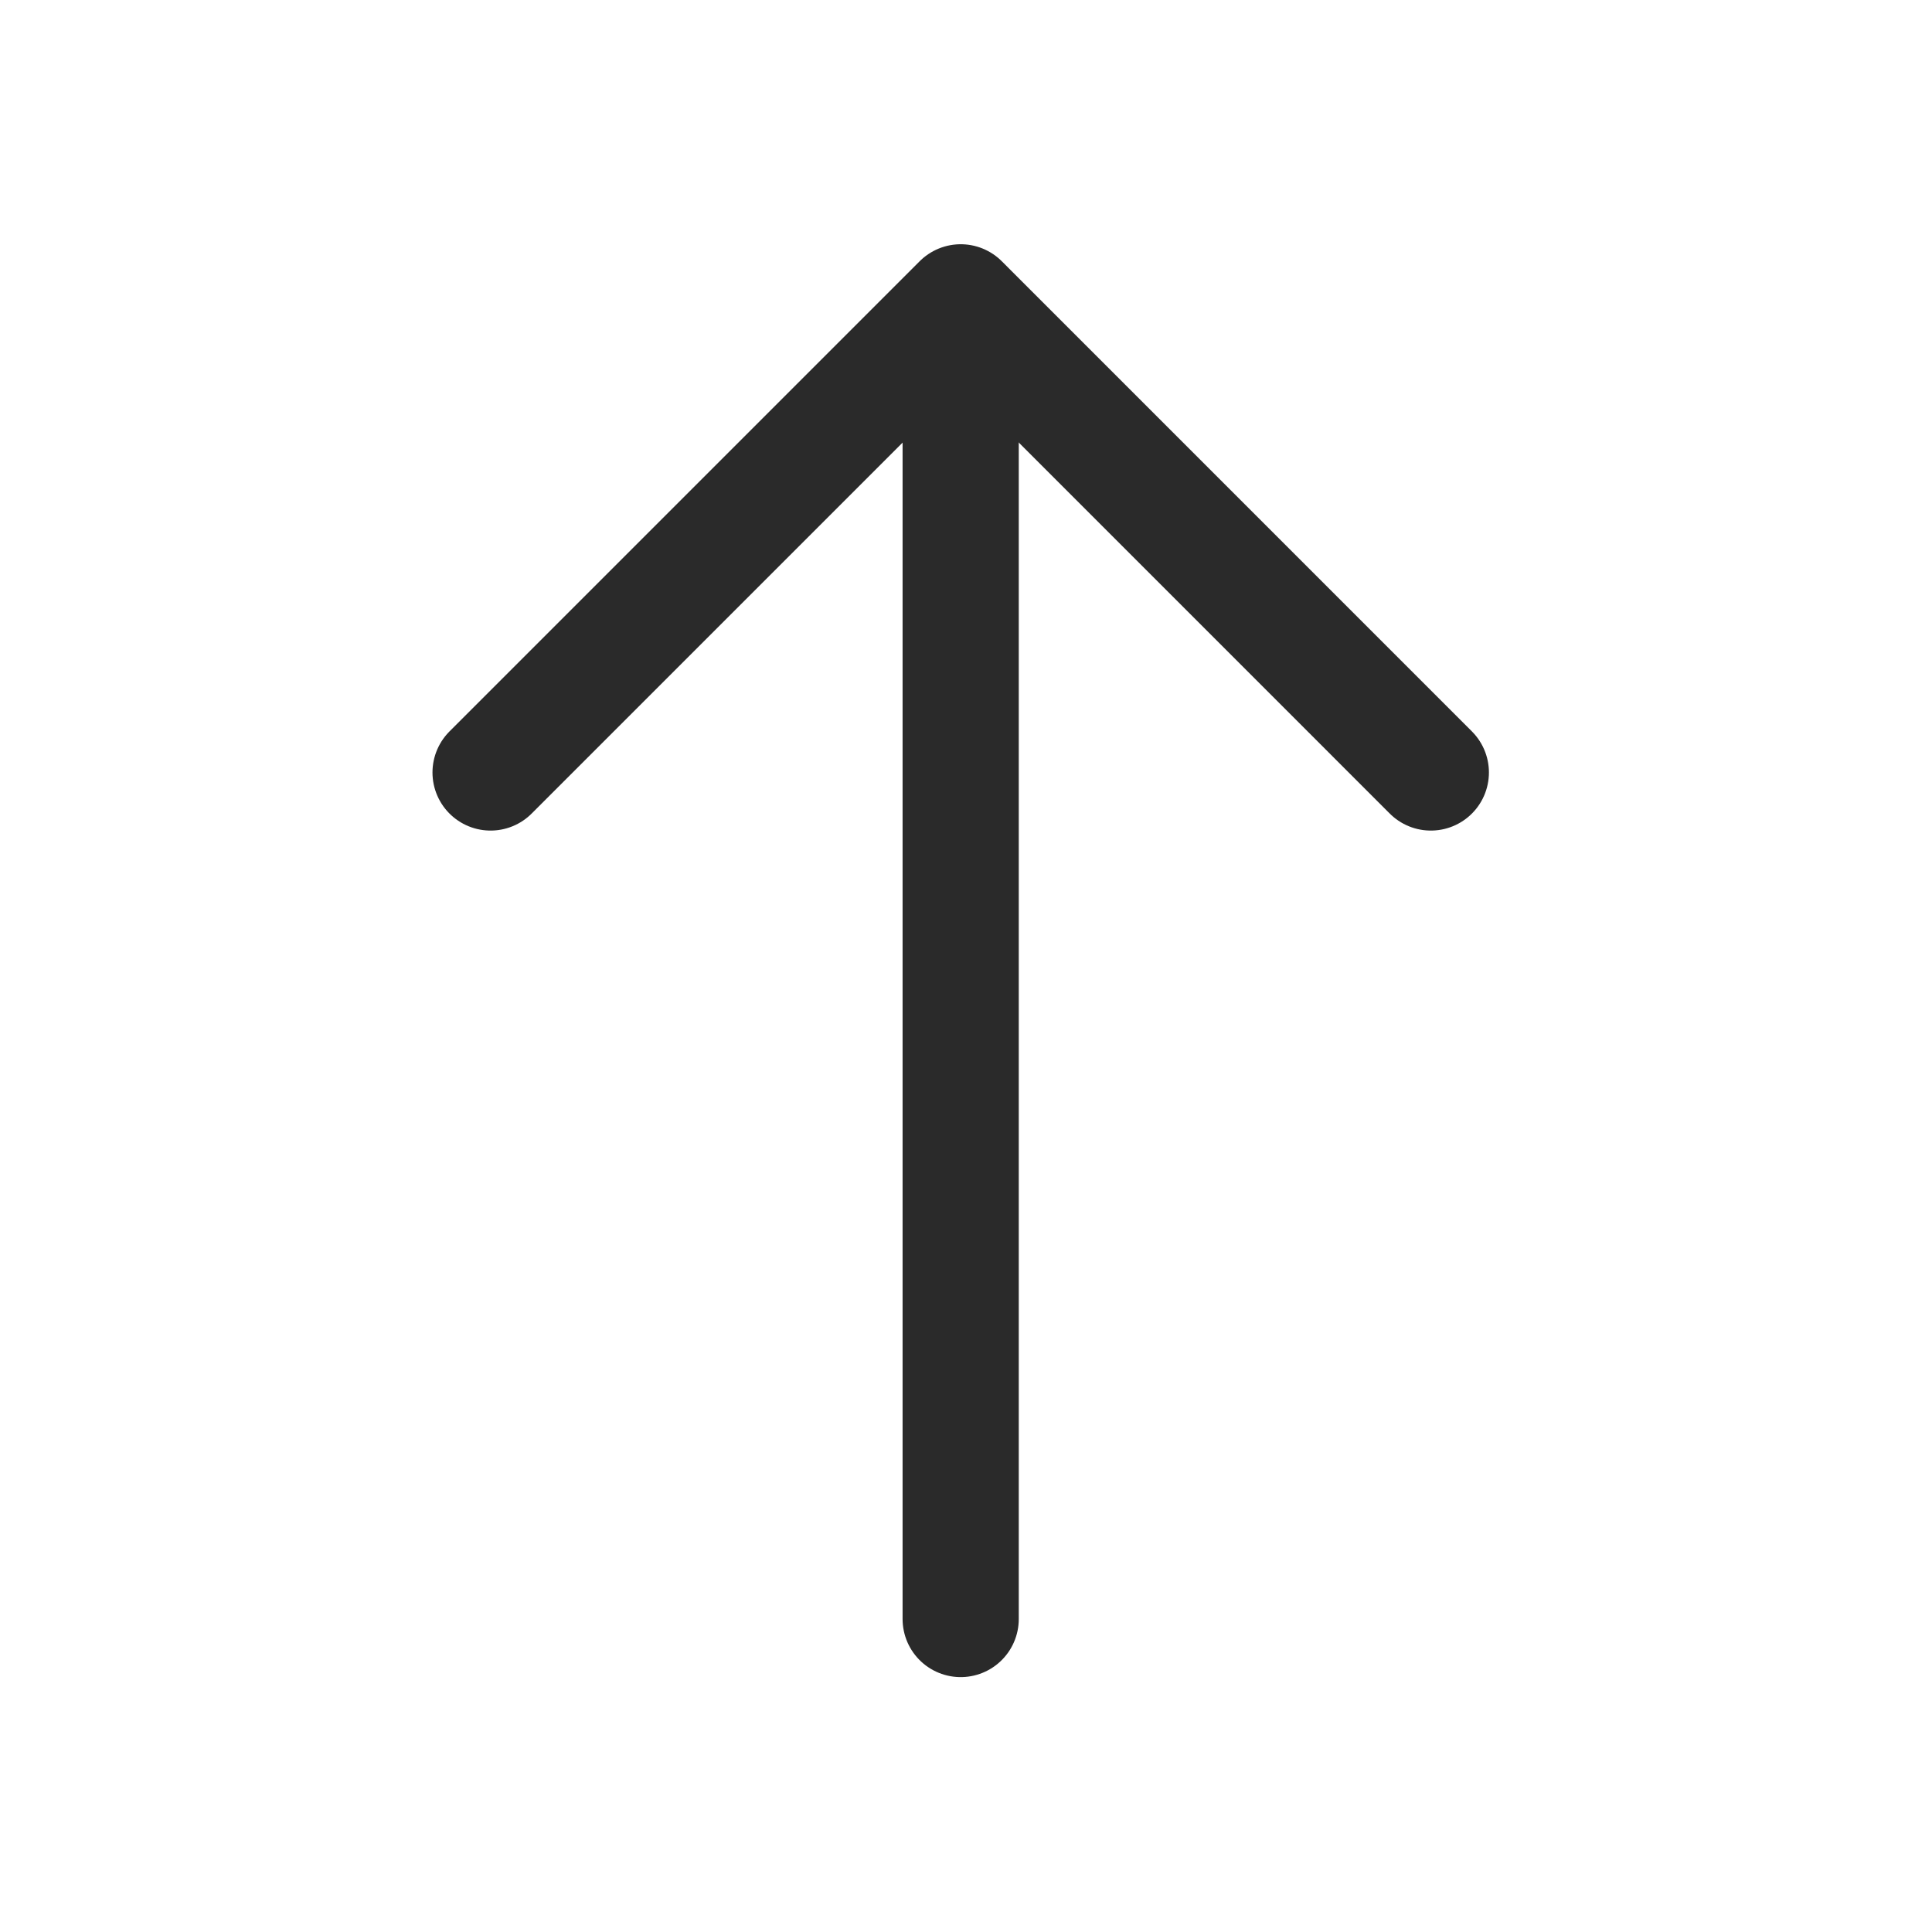
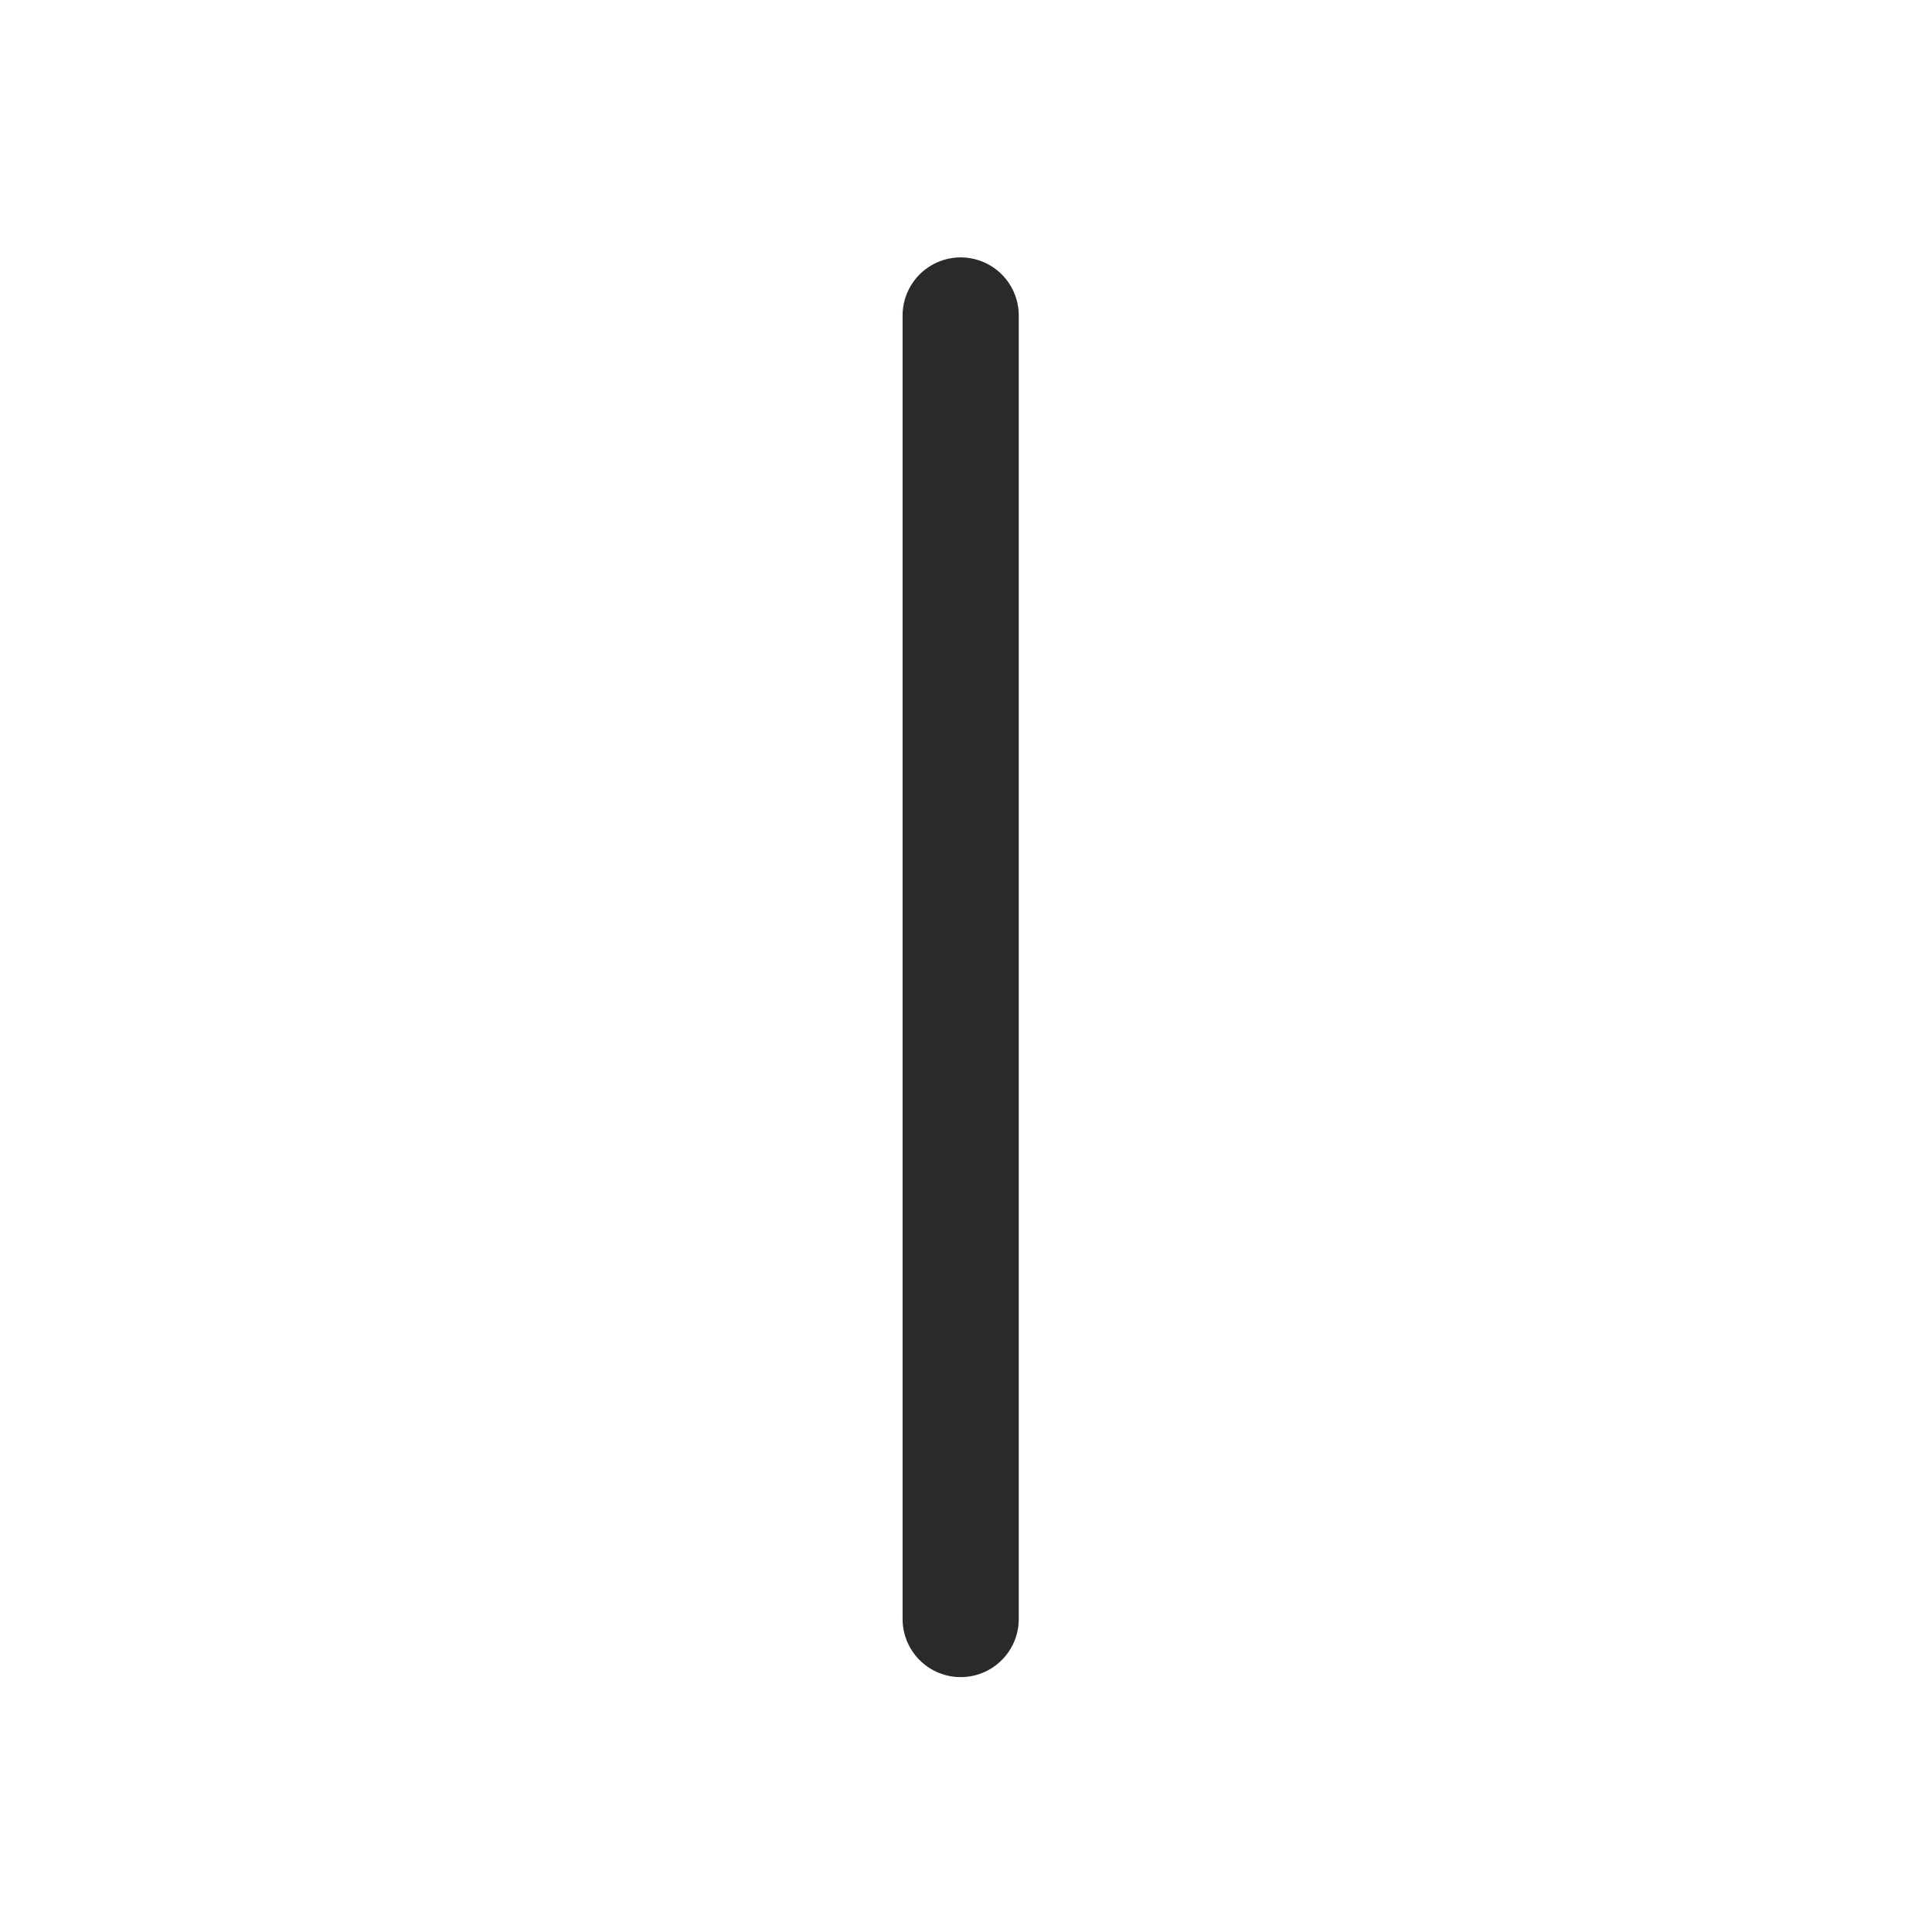
<svg xmlns="http://www.w3.org/2000/svg" width="37" height="37" viewBox="0 0 37 37" fill="none">
-   <path d="M27.402 14.794L18.399 5.79L9.395 14.794" stroke="#2A2A2A" stroke-width="2.225" stroke-miterlimit="10" stroke-linecap="round" stroke-linejoin="round" />
  <path d="M18.398 31.006V6.042" stroke="#2A2A2A" stroke-width="2.225" stroke-miterlimit="10" stroke-linecap="round" stroke-linejoin="round" />
</svg>